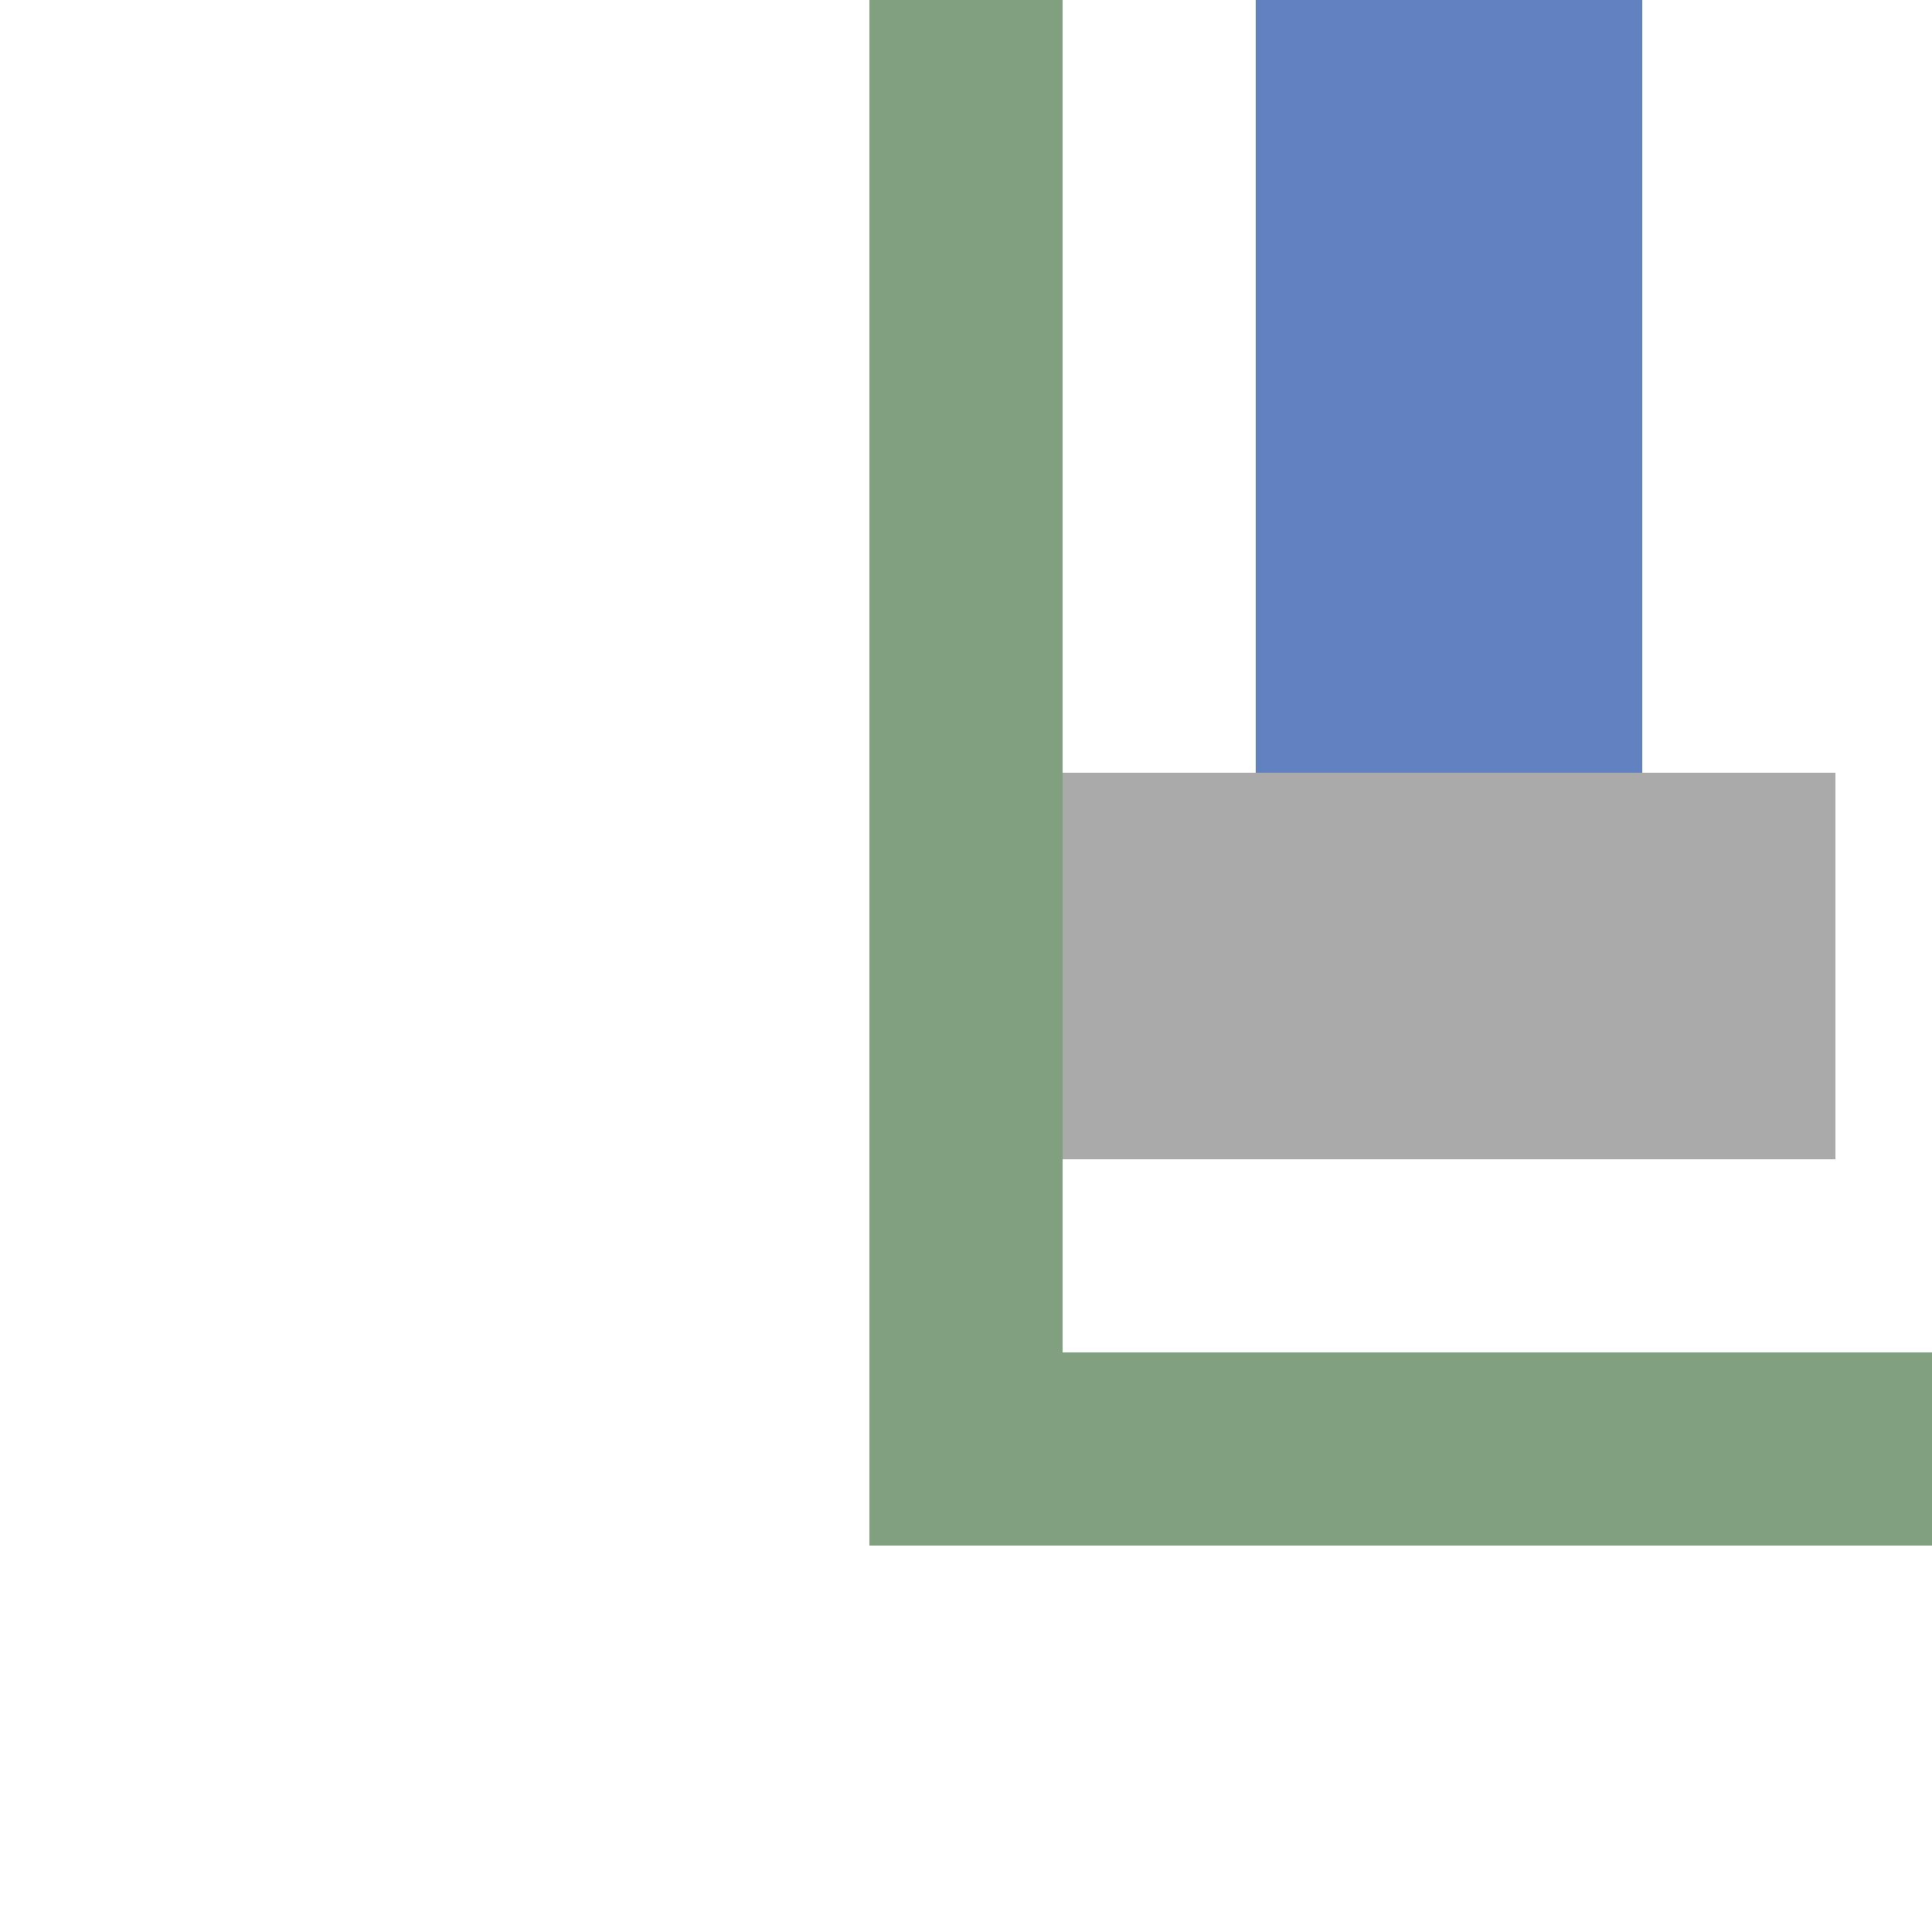
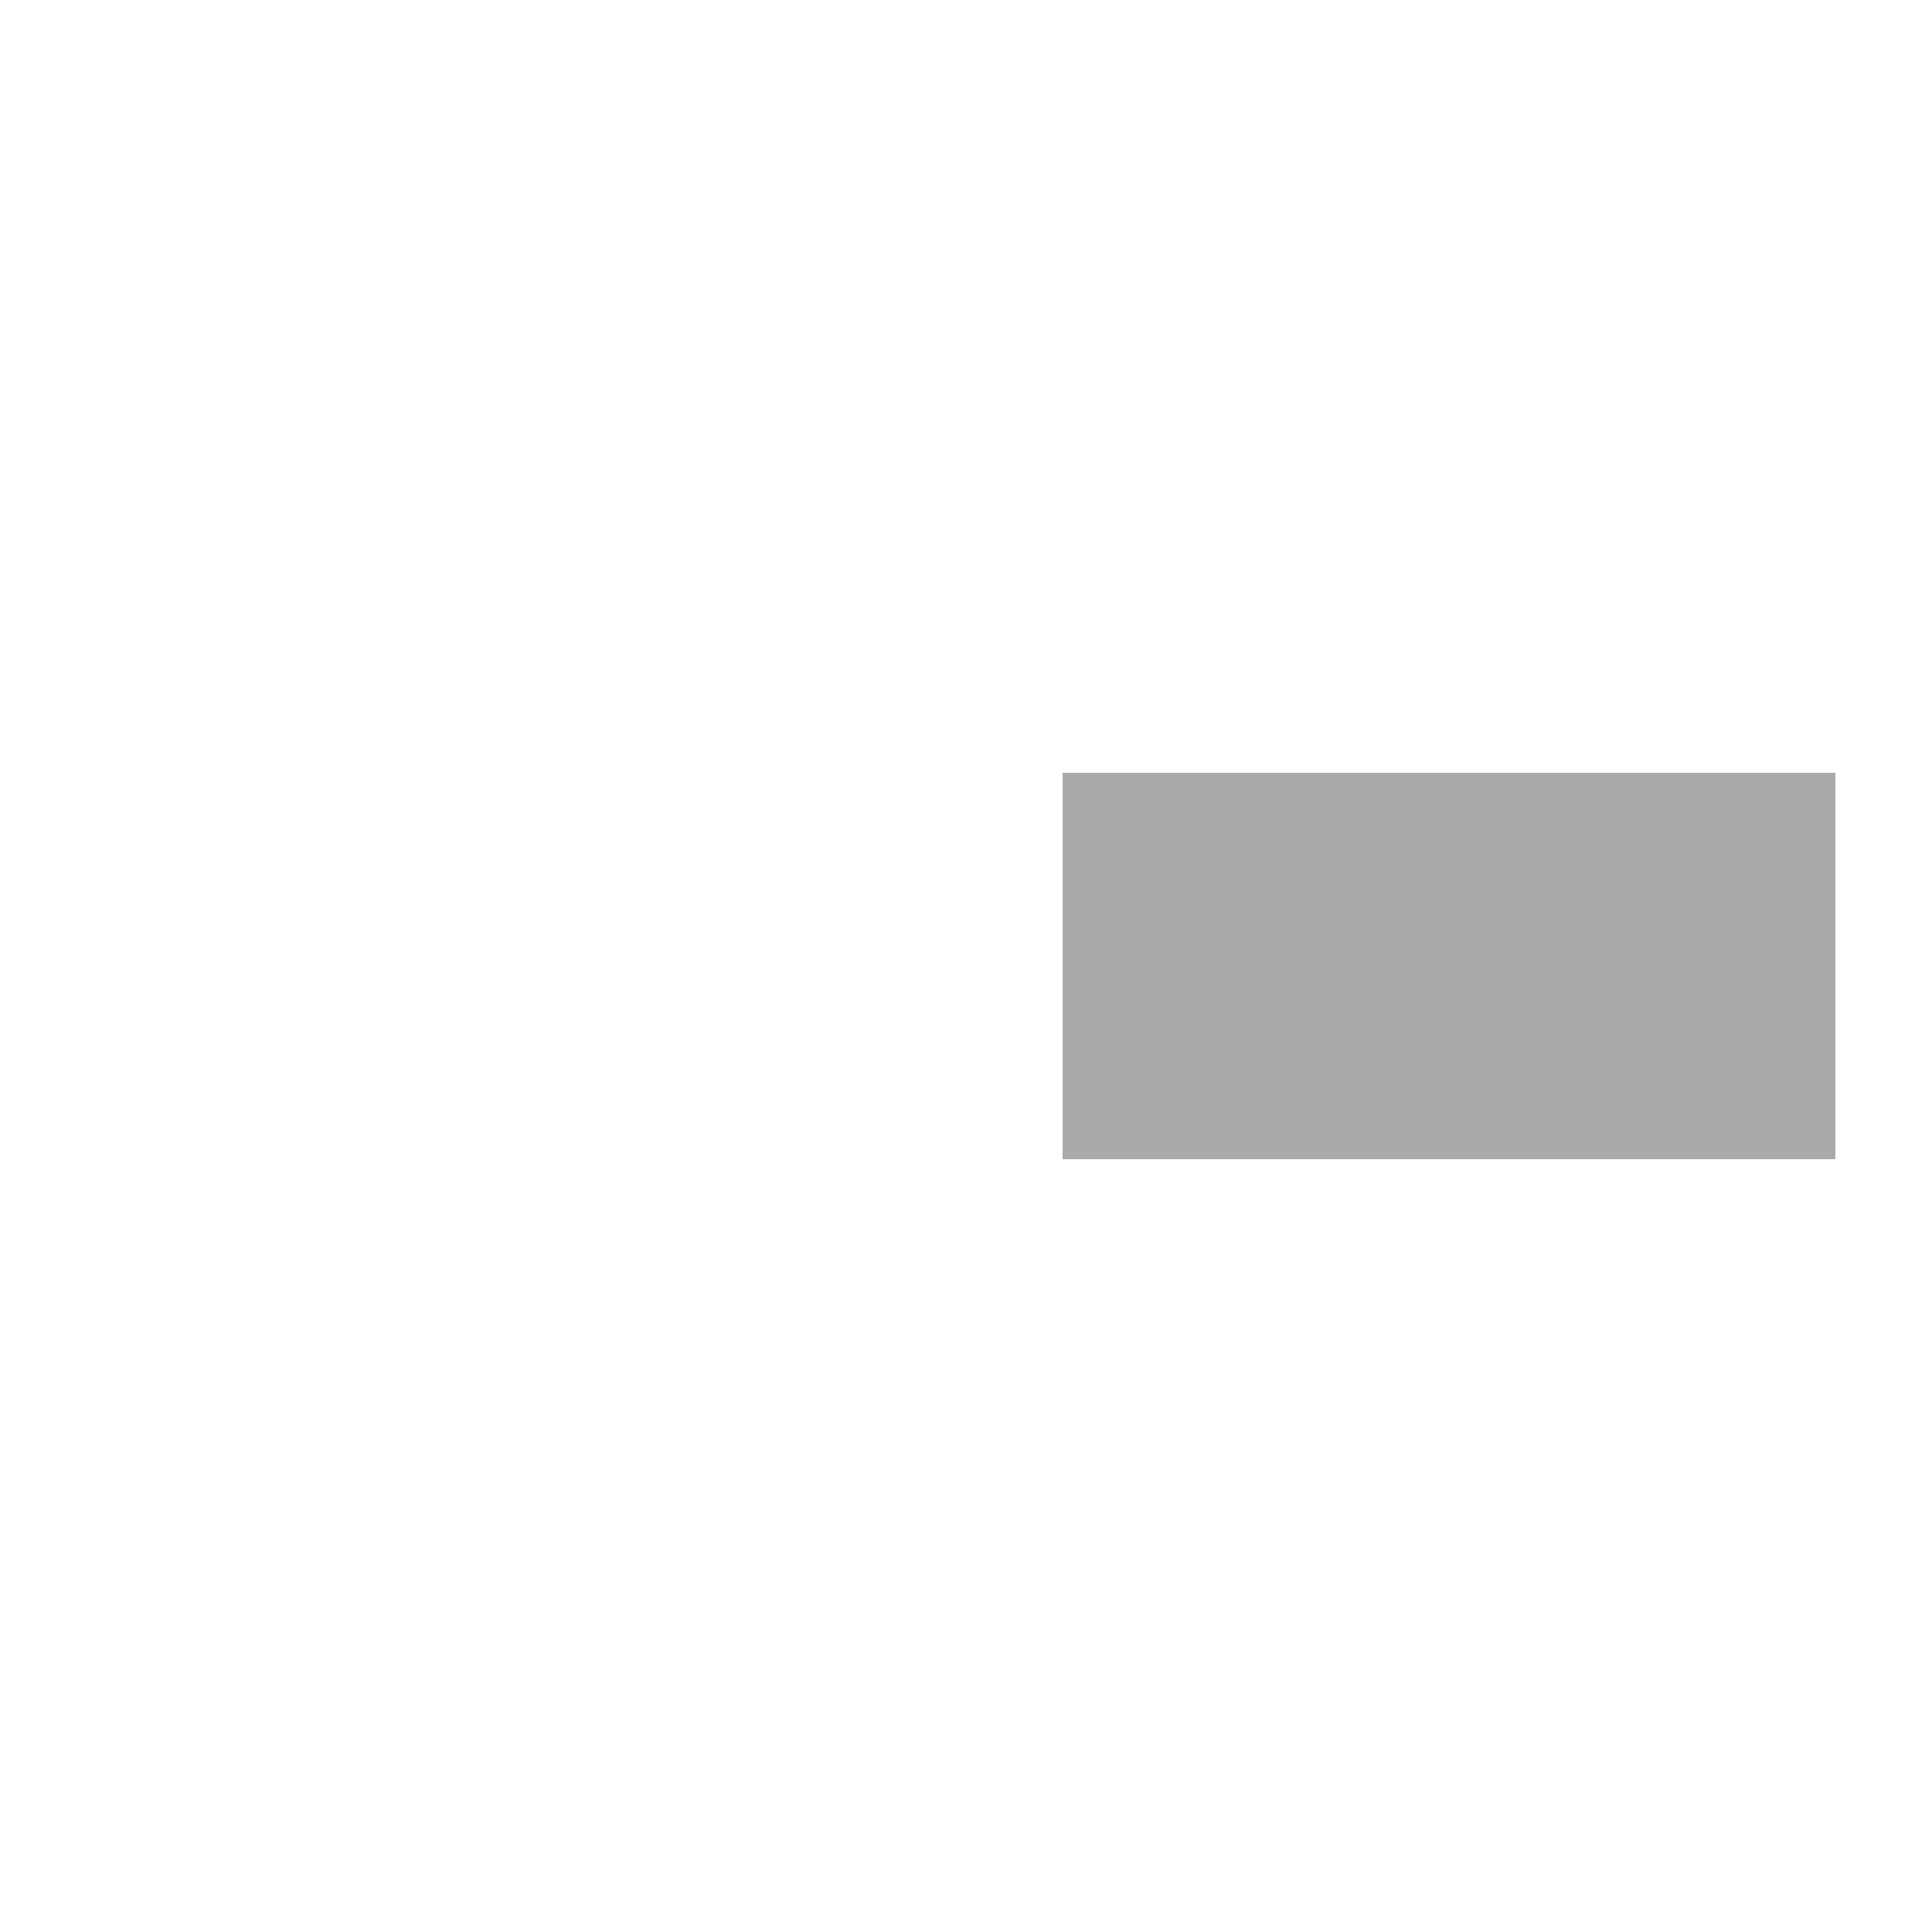
<svg xmlns="http://www.w3.org/2000/svg" width="500" height="500">
  <title>hv-ENDEe</title>
-   <path stroke="#80A080" d="M 500,375 H 250 V 0" stroke-width="50" fill="none" />
  <g stroke-width="100">
-     <path stroke="#6281C0" d="M 375,0 V 250" />
    <path stroke="#AAAAAA" d="M 275,250 h 200" />
  </g>
</svg>